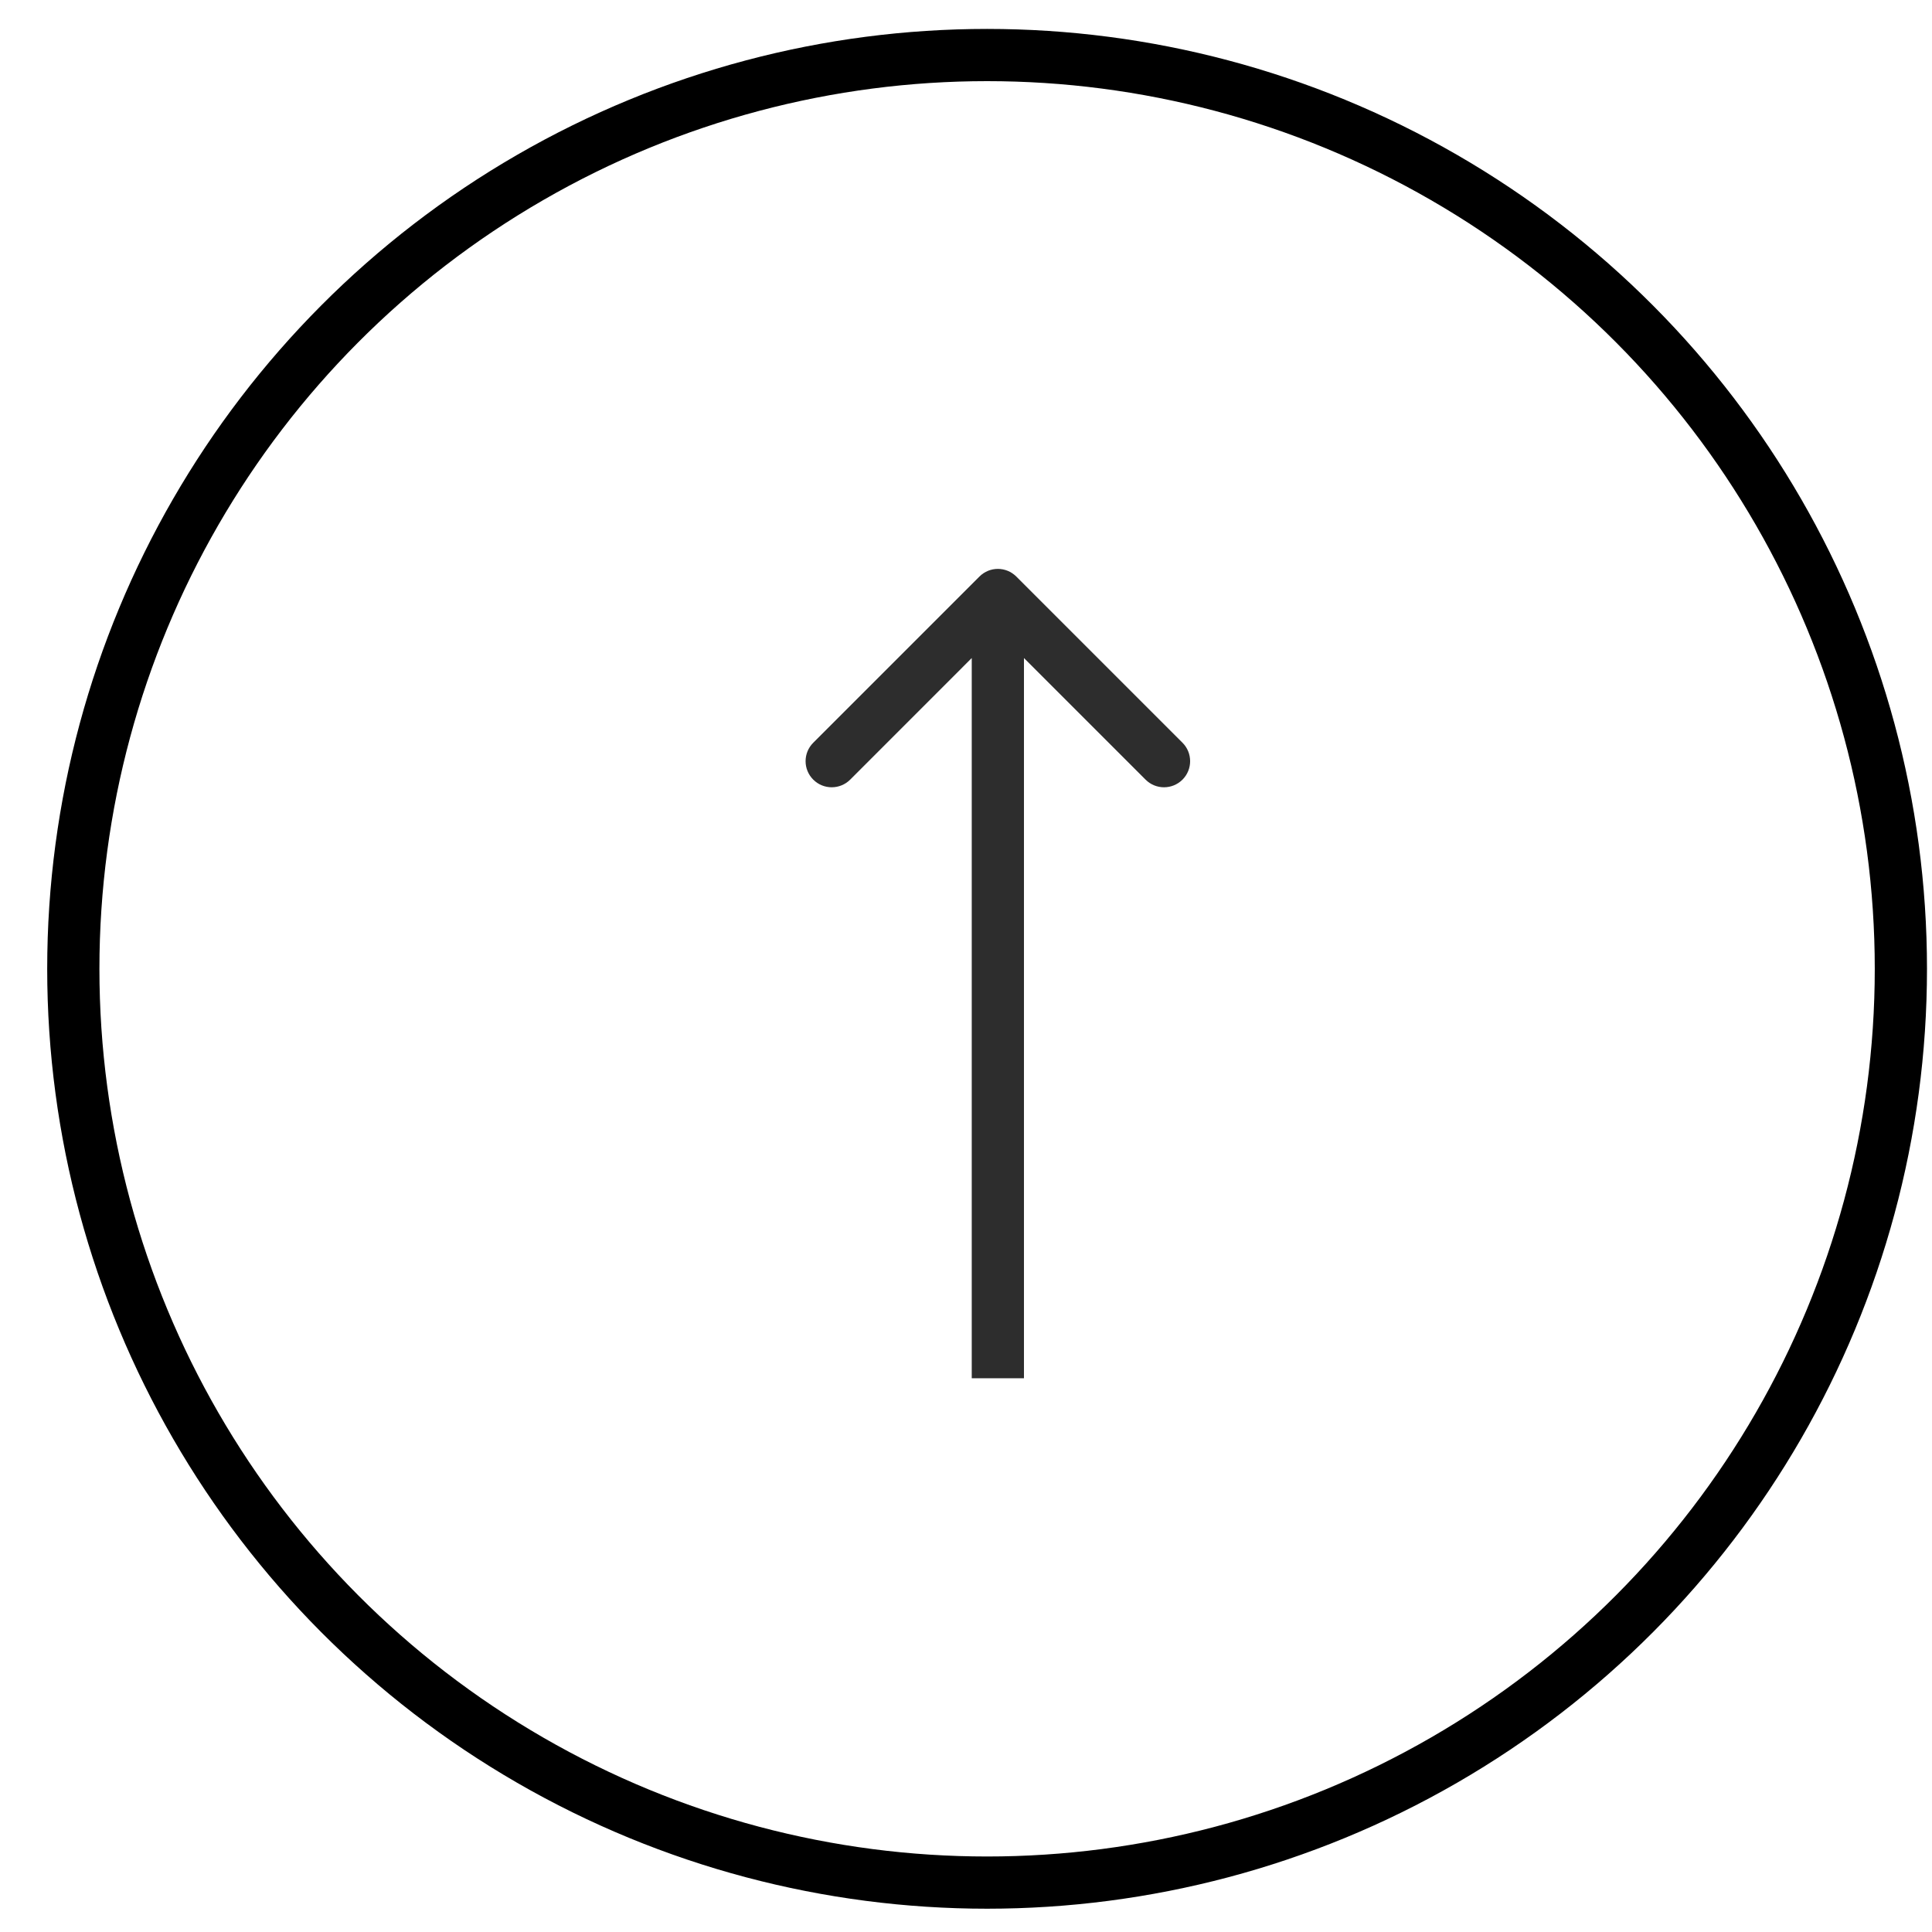
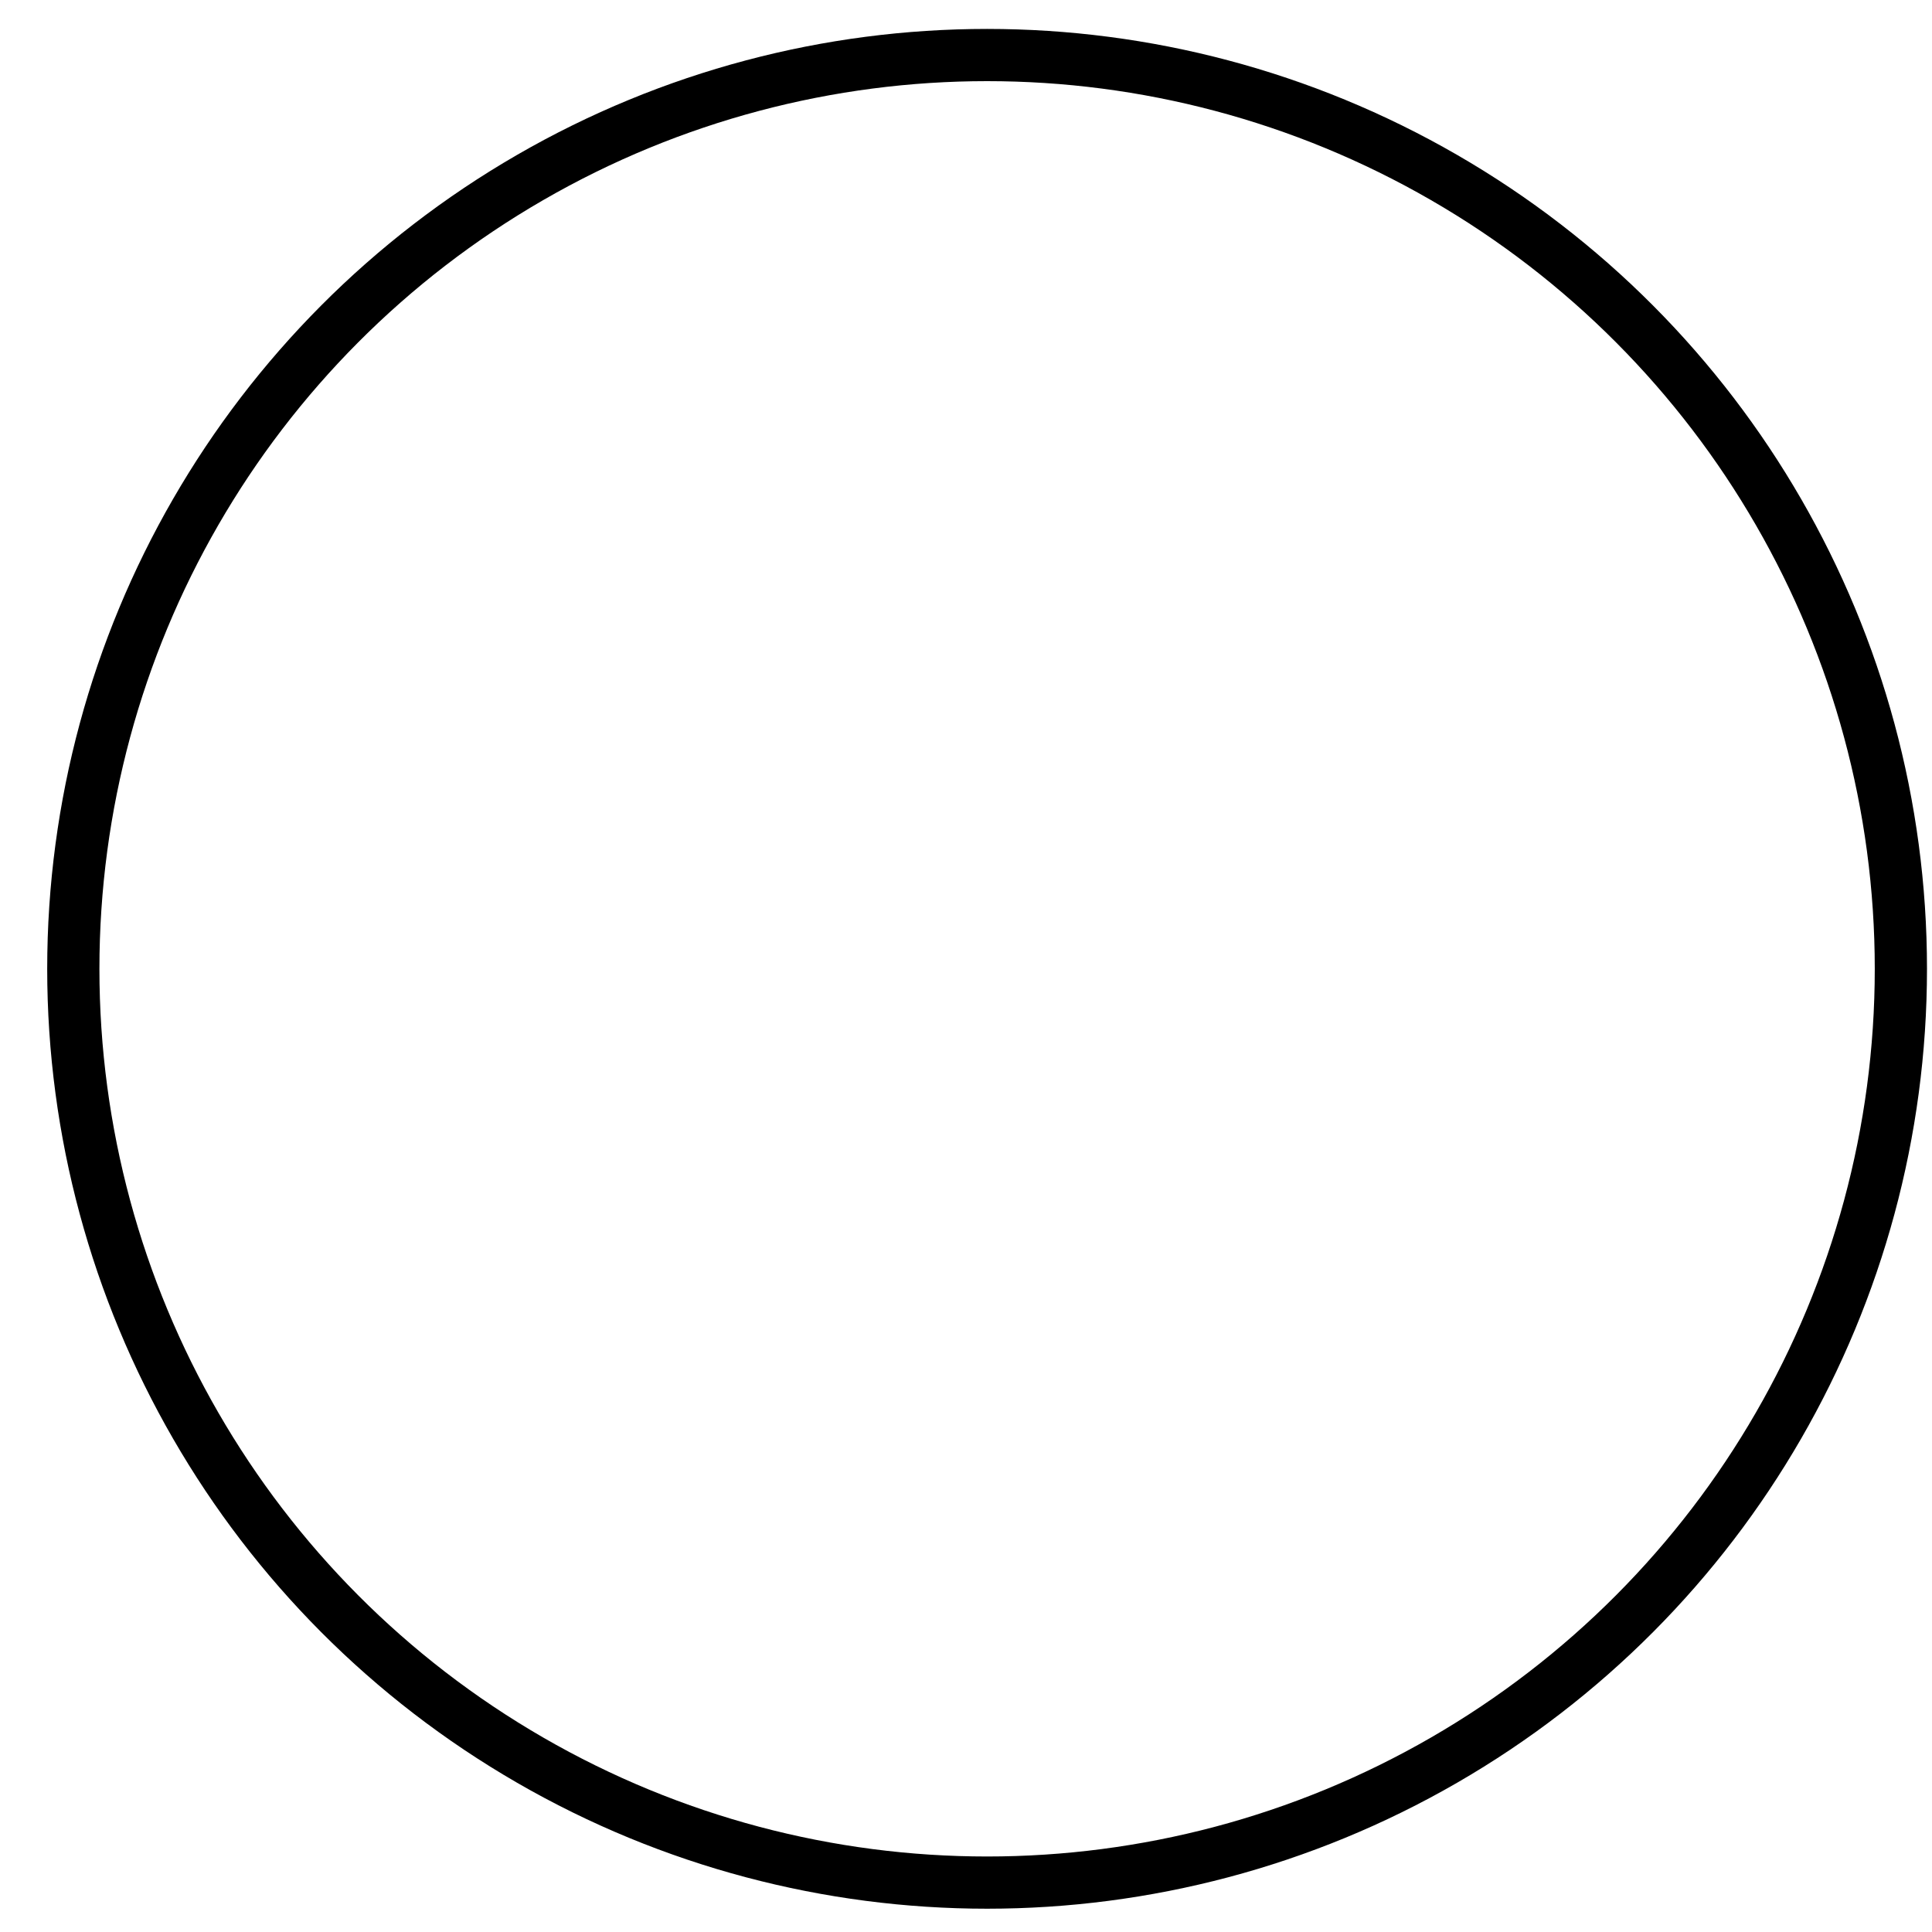
<svg xmlns="http://www.w3.org/2000/svg" width="37" height="37" viewBox="0 0 37 37" fill="none">
  <circle cx="18.904" cy="18.554" r="17.5" stroke="black" />
-   <path d="M19.464 11.042C19.268 10.846 18.952 10.846 18.757 11.042L15.575 14.224C15.379 14.419 15.379 14.736 15.575 14.931C15.77 15.126 16.086 15.126 16.282 14.931L19.11 12.102L21.939 14.931C22.134 15.126 22.45 15.126 22.646 14.931C22.841 14.736 22.841 14.419 22.646 14.224L19.464 11.042ZM19.61 26.395L19.61 11.395L18.61 11.395L18.61 26.395L19.61 26.395Z" fill="#2D2D2D" />
</svg>